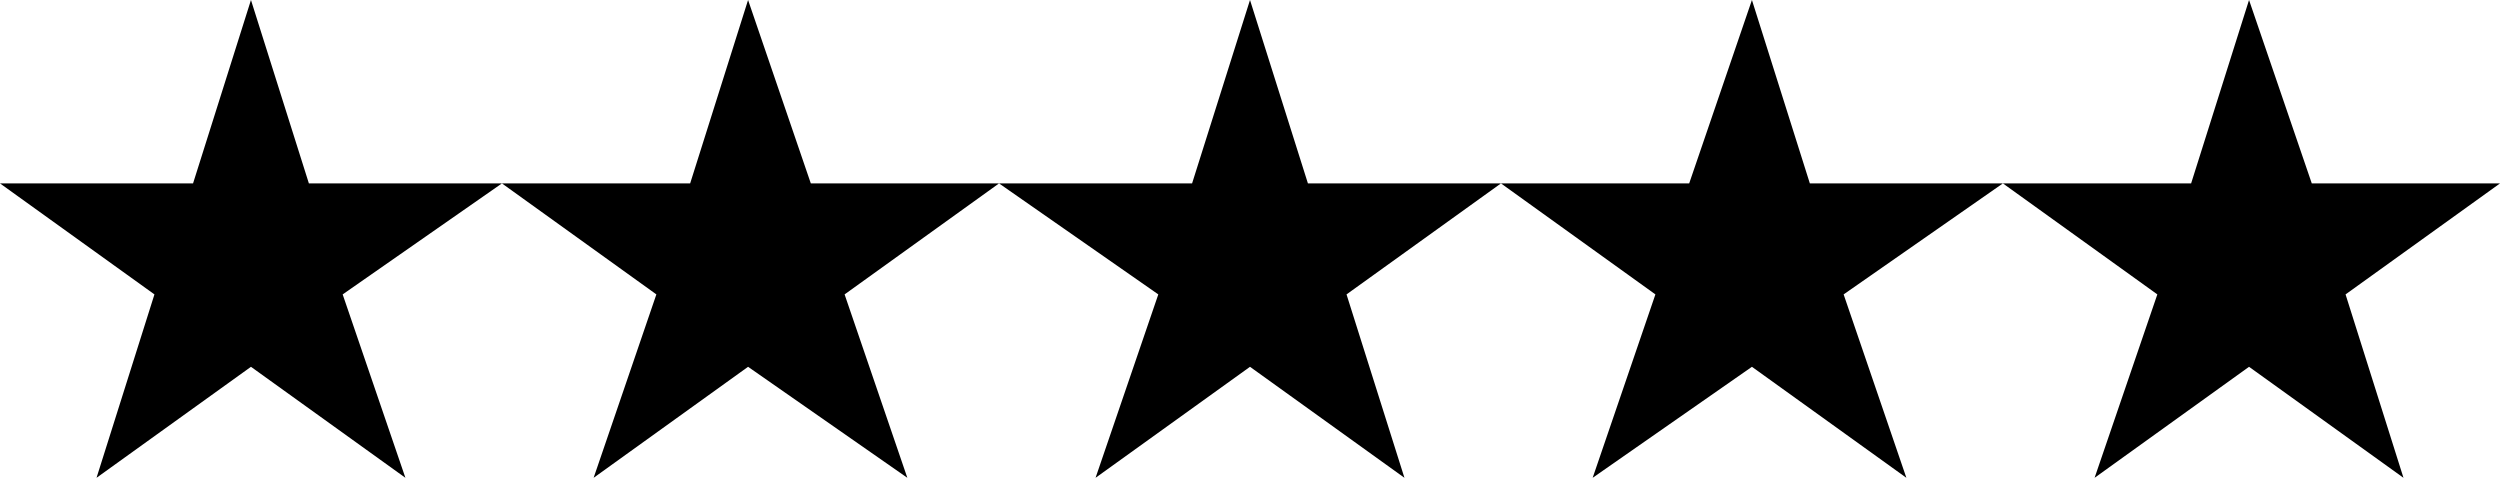
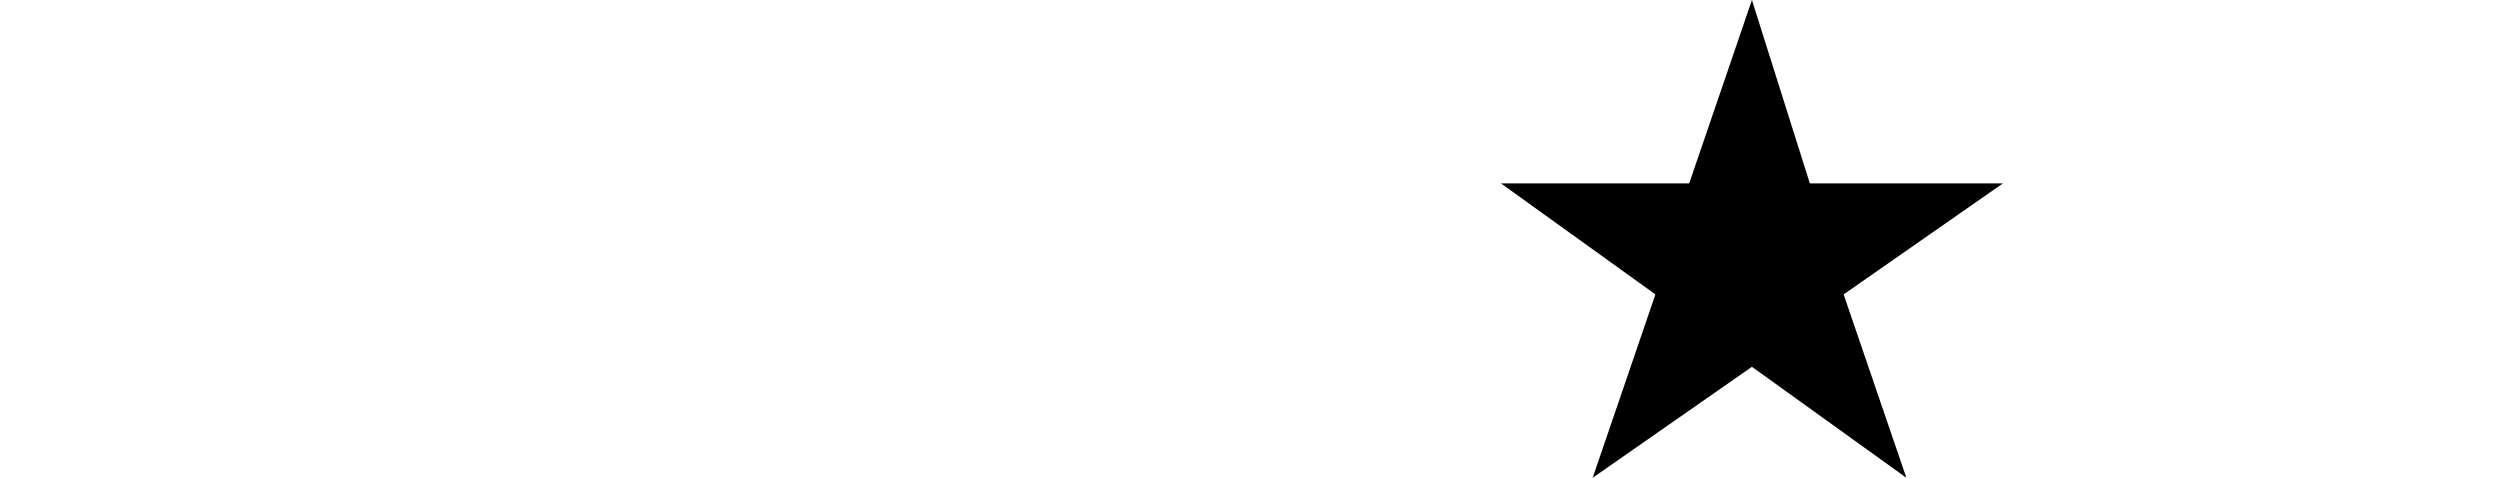
<svg xmlns="http://www.w3.org/2000/svg" id="Ebene_2" version="1.1" viewBox="0 0 51.8 9.9">
  <g id="Layer_1">
-     <polygon points="5.2 0 4 3.8 0 3.8 3.2 6.1 2 9.9 5.2 7.6 8.4 9.9 7.1 6.1 10.4 3.8 6.4 3.8 5.2 0" />
-     <polygon points="15.5 0 14.3 3.8 10.4 3.8 13.6 6.1 12.3 9.9 15.5 7.6 18.8 9.9 17.5 6.1 20.7 3.8 16.8 3.8 15.5 0" />
-     <polygon points="25.9 0 24.7 3.8 20.7 3.8 24 6.1 22.7 9.9 25.9 7.6 29.1 9.9 27.9 6.1 31.1 3.8 27.1 3.8 25.9 0" />
    <polygon points="36.3 0 35 3.8 31.1 3.8 34.3 6.1 33 9.9 36.3 7.6 39.5 9.9 38.2 6.1 41.5 3.8 37.5 3.8 36.3 0" />
-     <polygon points="46.6 0 45.4 3.8 41.5 3.8 44.7 6.1 43.4 9.9 46.6 7.6 49.8 9.9 48.6 6.1 51.8 3.8 47.9 3.8 46.6 0" />
  </g>
</svg>